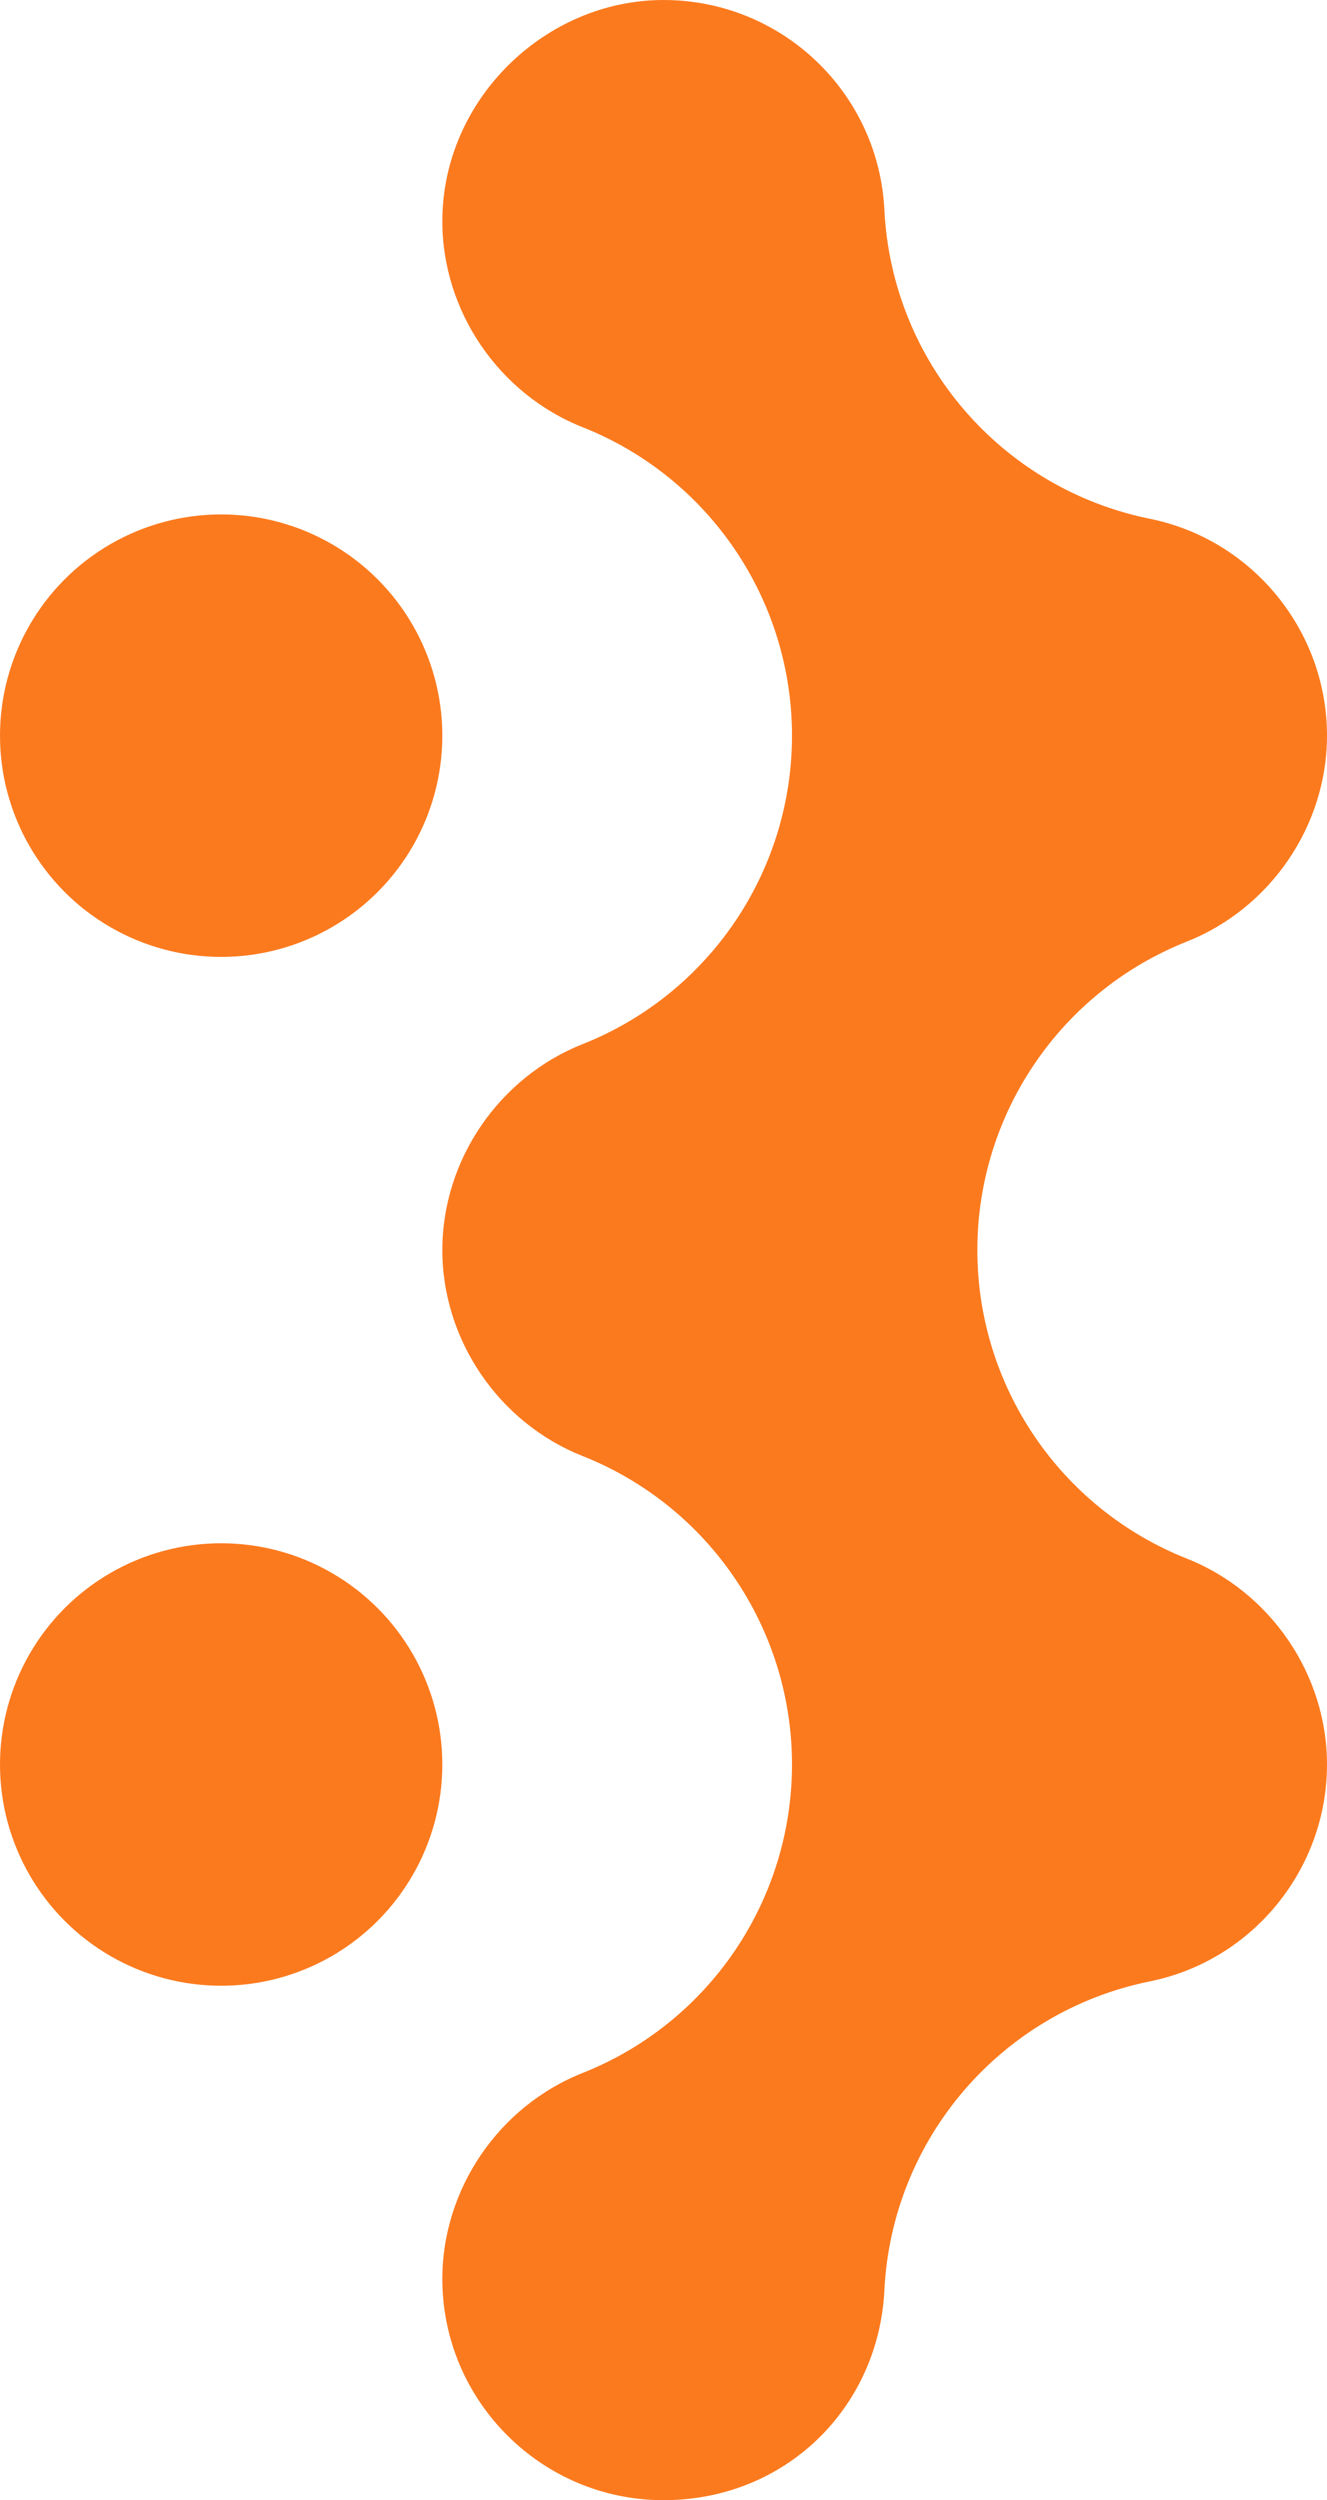
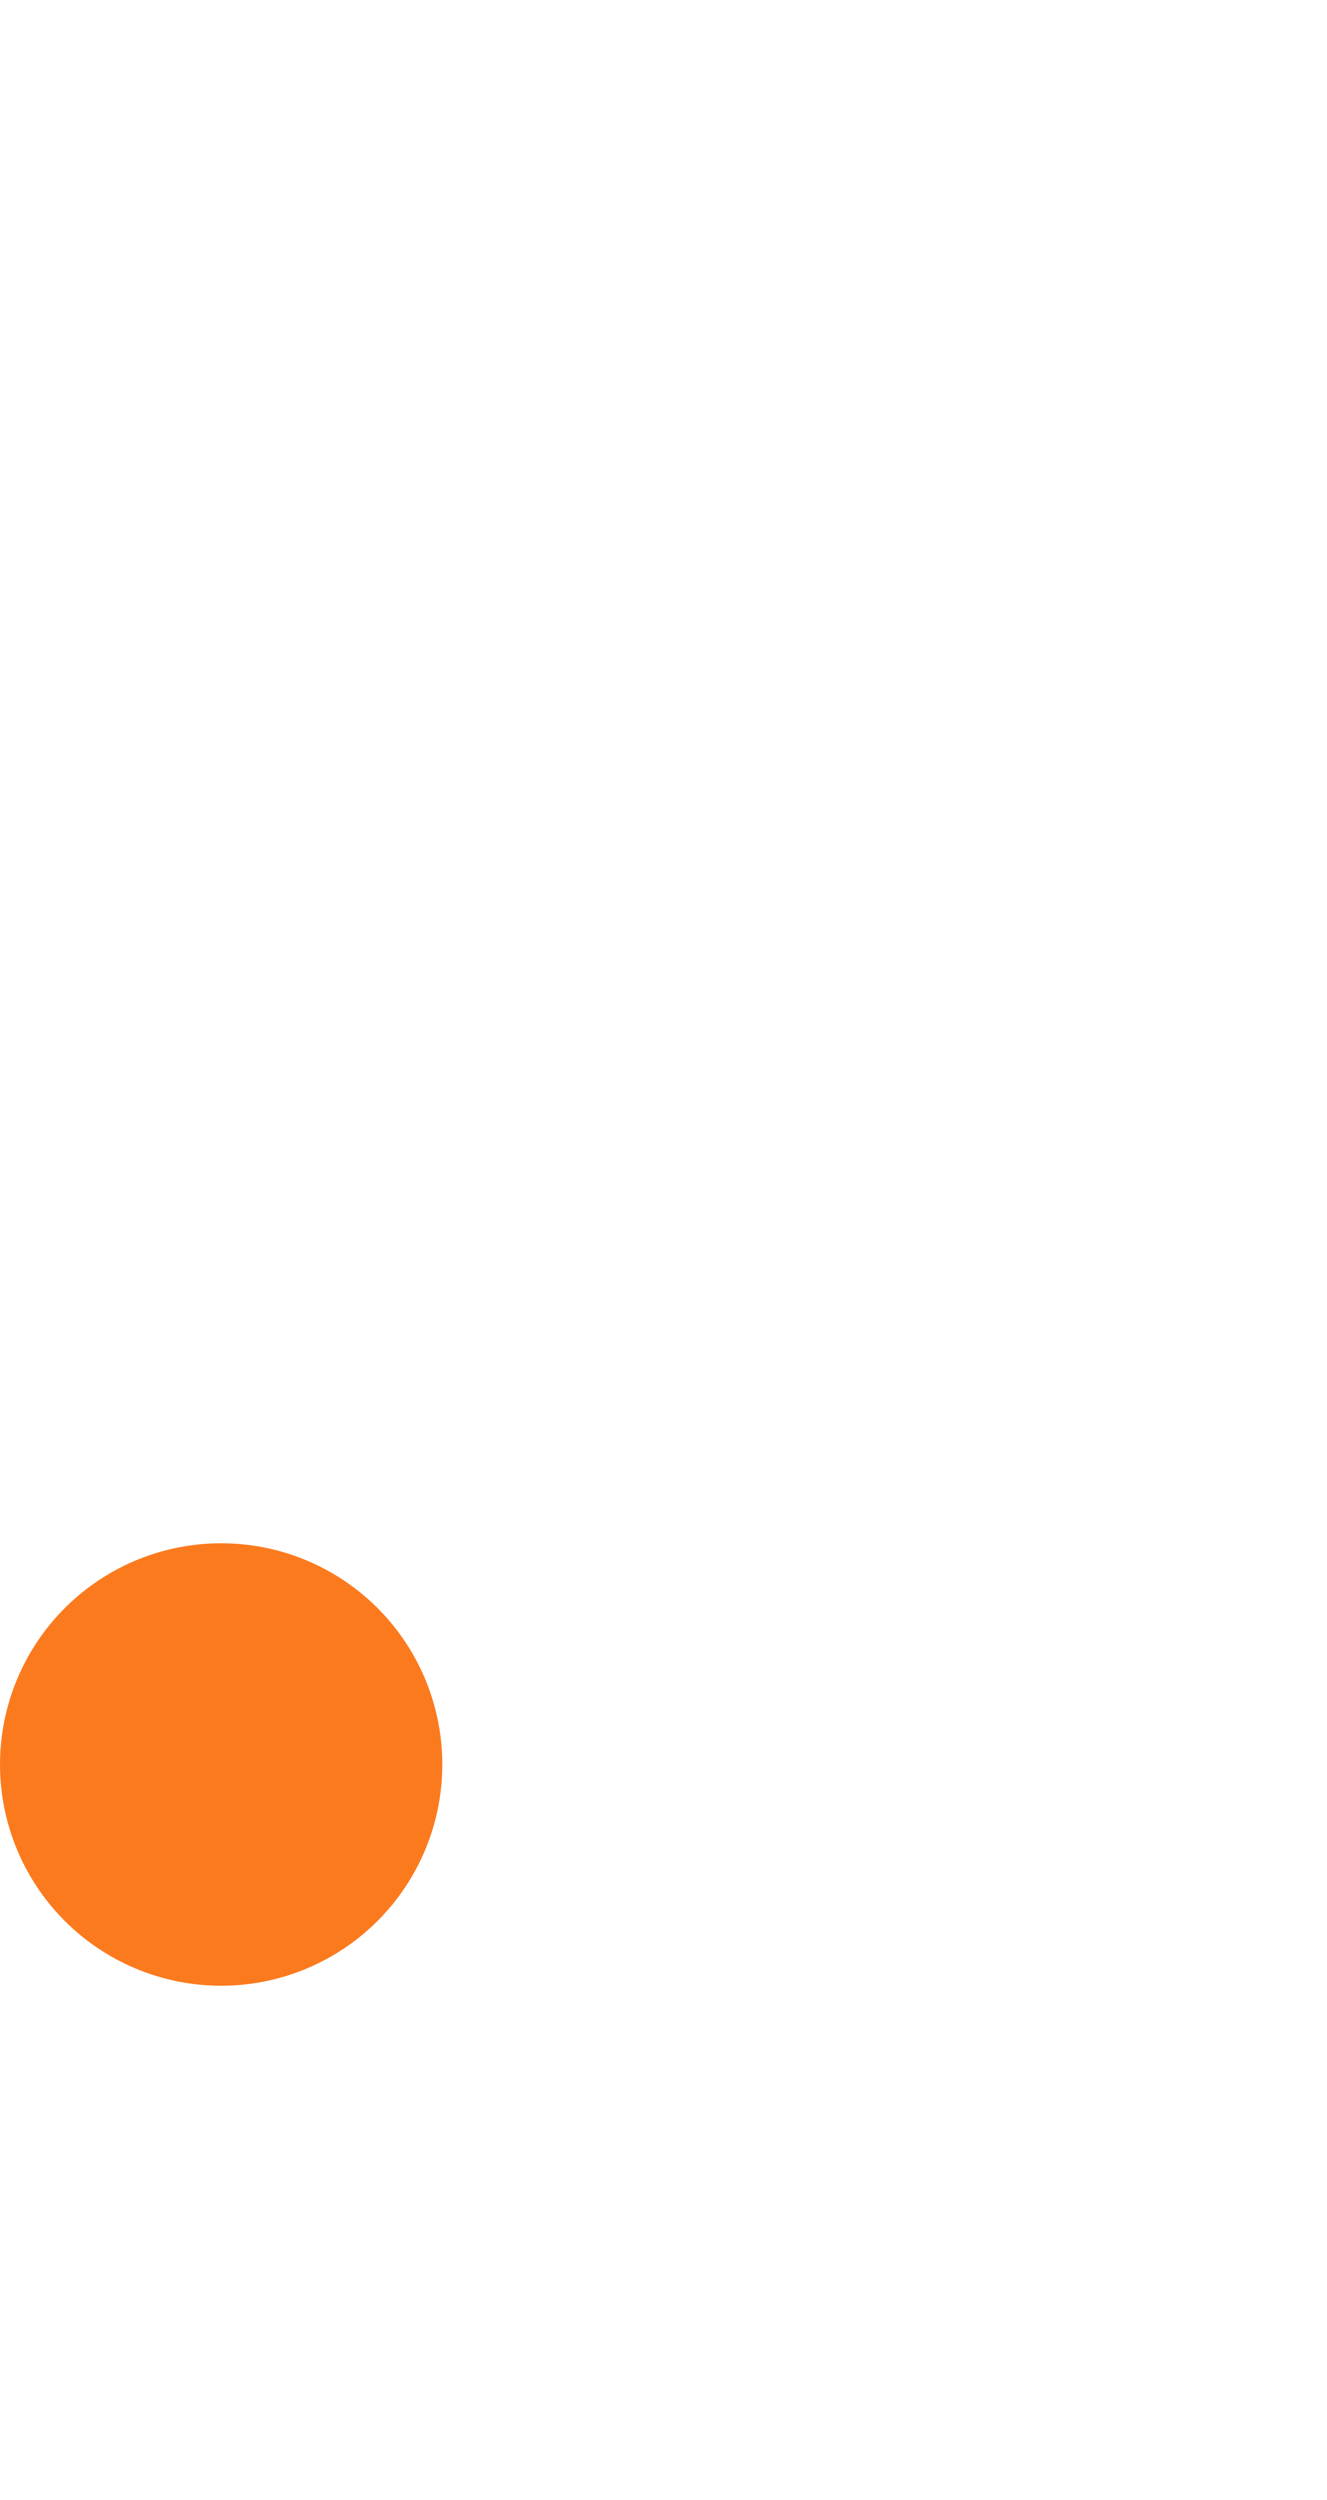
<svg xmlns="http://www.w3.org/2000/svg" id="Layer_2" viewBox="0 0 796.46 1500">
  <defs>
    <style>.cls-1{fill:#fc7a1e;}</style>
  </defs>
  <g id="Layer_1-2">
-     <circle class="cls-1" cx="132.74" cy="441.37" r="132.74" />
    <circle class="cls-1" cx="132.74" cy="1058.63" r="132.74" />
-     <path class="cls-1" d="M712.29,935.08c-75.87-30.1-125.69-103.46-125.69-185.08s49.82-154.98,125.69-185.08c50.34-19.97,84.17-69.62,84.17-123.55,0-62.92-44.71-117.65-106.3-130.12-89.23-18.07-154.84-94.35-159.35-185.28C527.3,55.33,469.06,0,398.23,0s-132.74,59.55-132.74,132.74c0,53.93,33.82,103.58,84.17,123.55,75.87,30.1,125.69,103.46,125.69,185.08s-49.82,154.98-125.69,185.08c-50.34,19.97-84.17,69.62-84.17,123.55s33.82,103.58,84.17,123.55c75.87,30.1,125.69,103.46,125.69,185.08s-49.82,154.98-125.69,185.08c-50.34,19.97-84.17,69.62-84.17,123.55,0,73.2,59.55,132.74,132.74,132.74s129.07-55.33,132.58-125.98c4.51-90.92,70.12-167.21,159.35-185.28,61.59-12.47,106.3-67.19,106.3-130.12,0-53.93-33.82-103.58-84.17-123.55Z" />
  </g>
</svg>